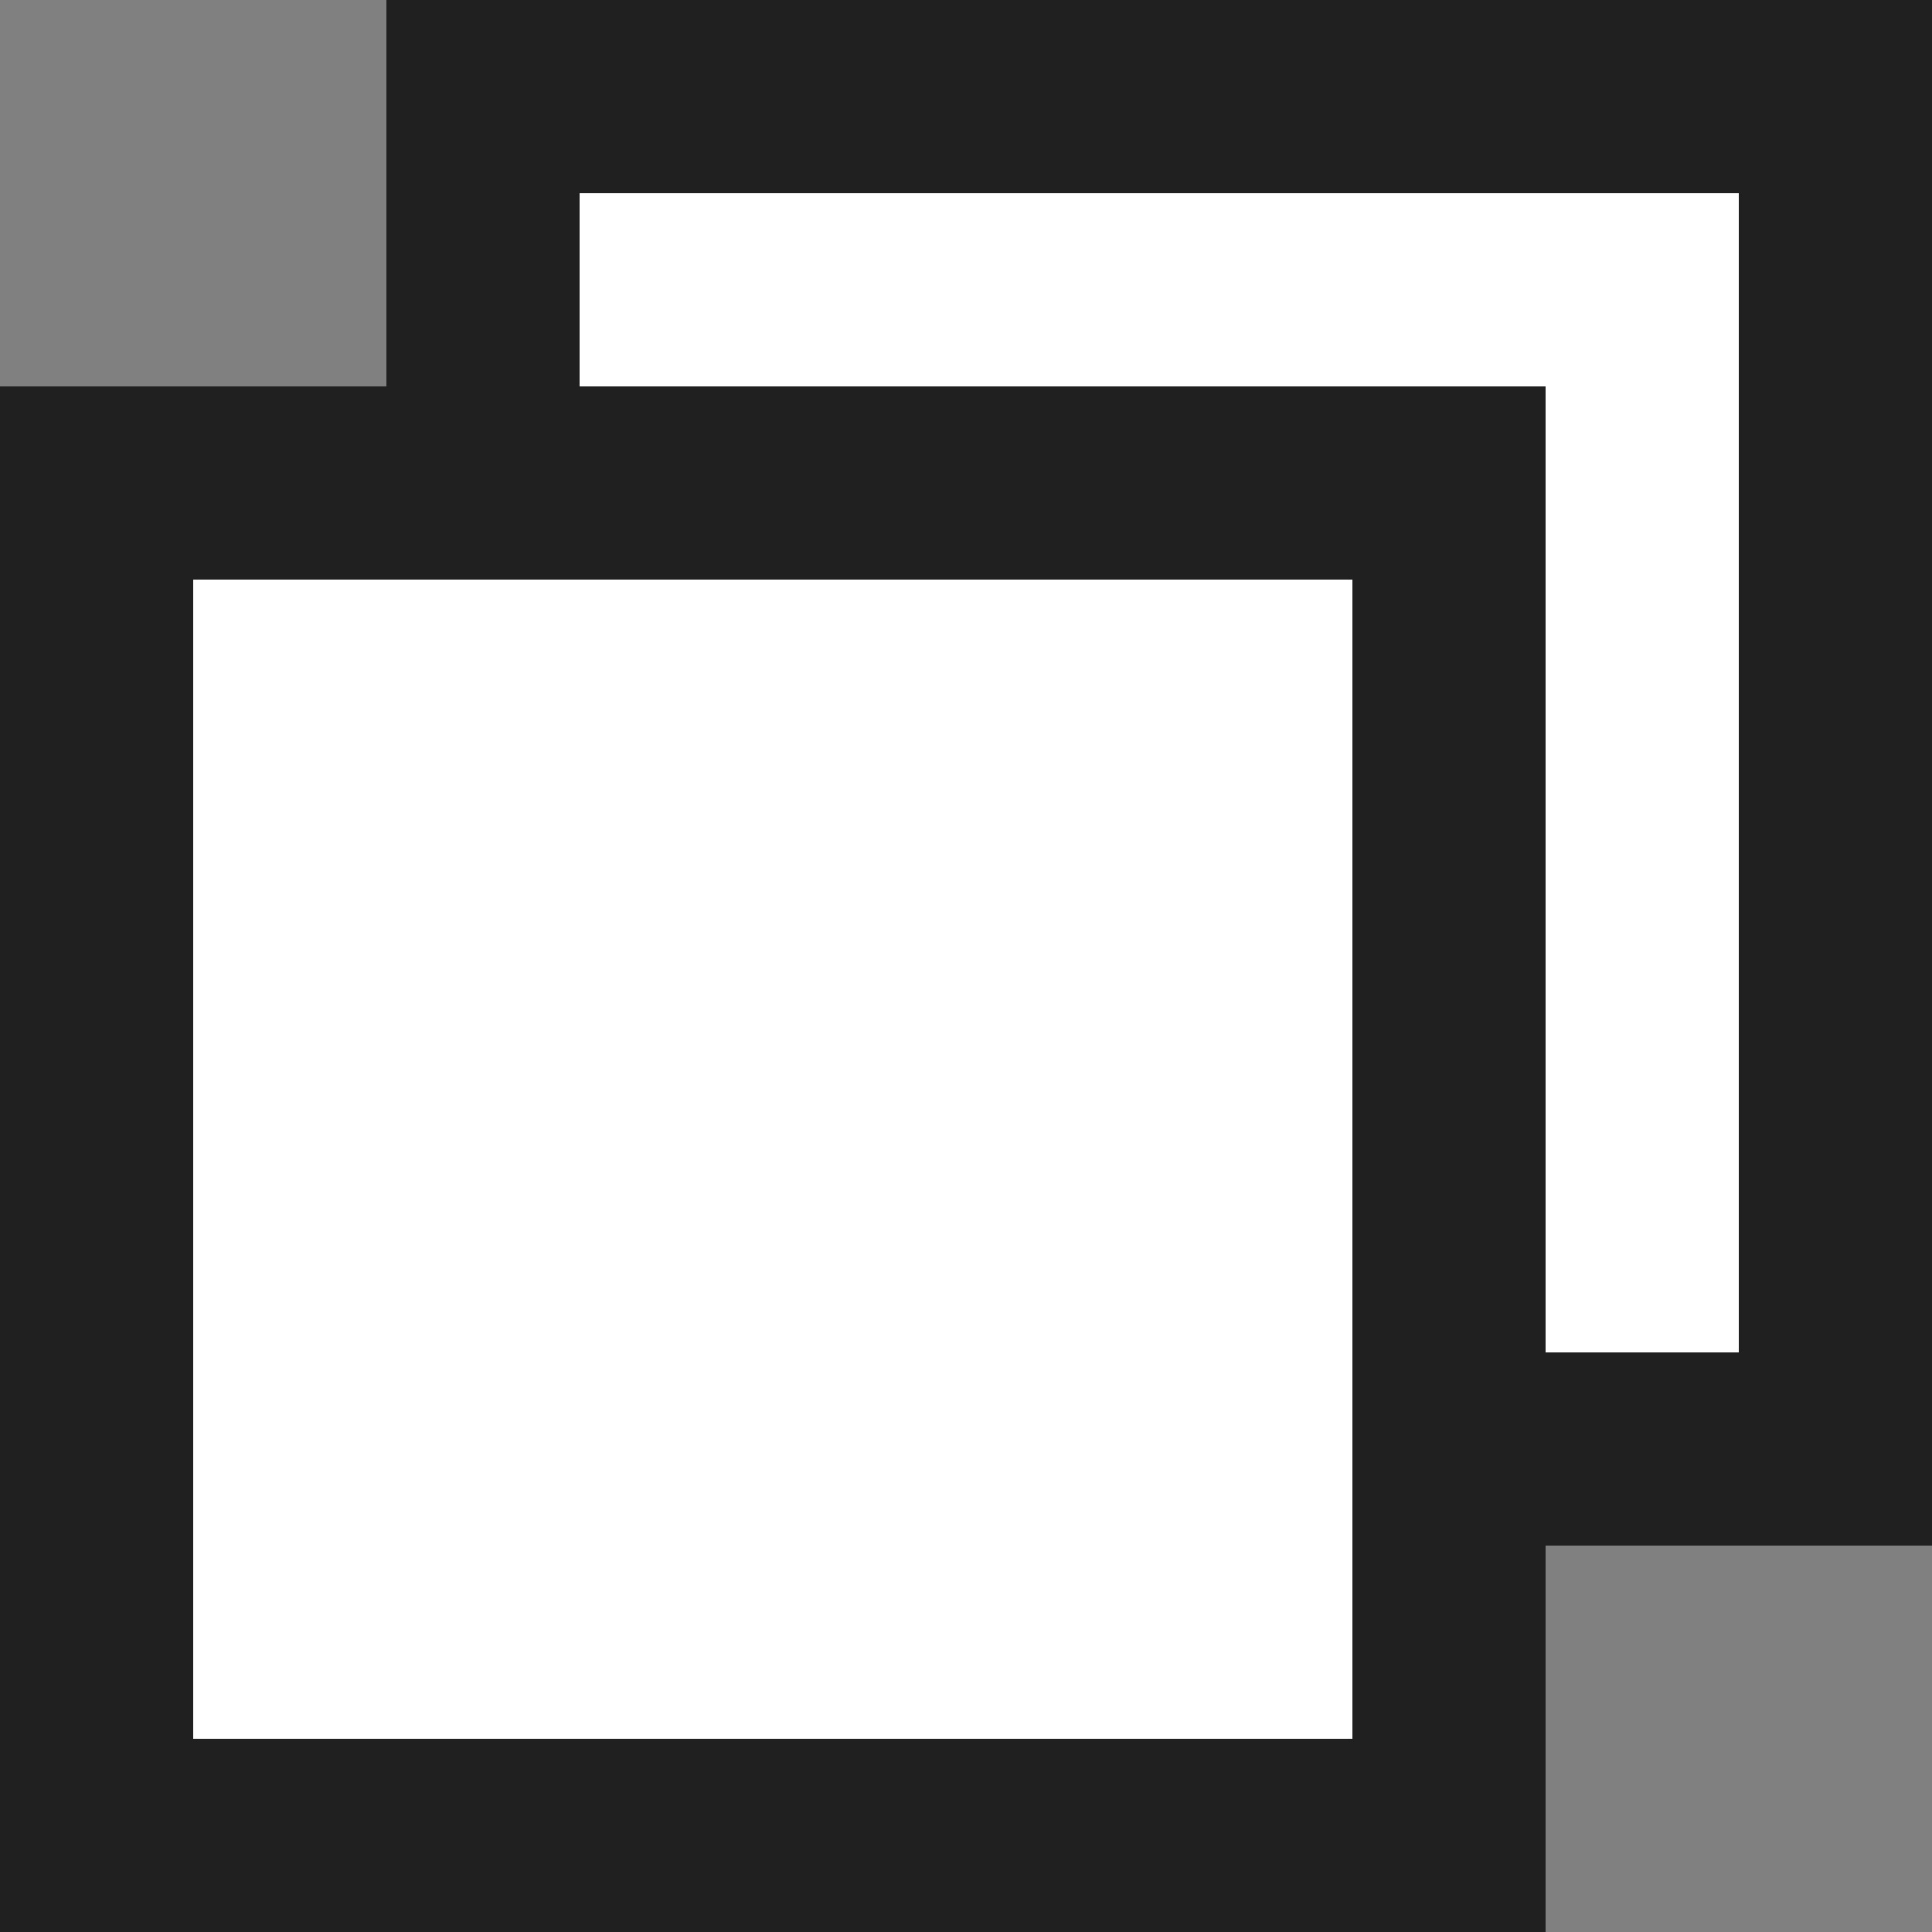
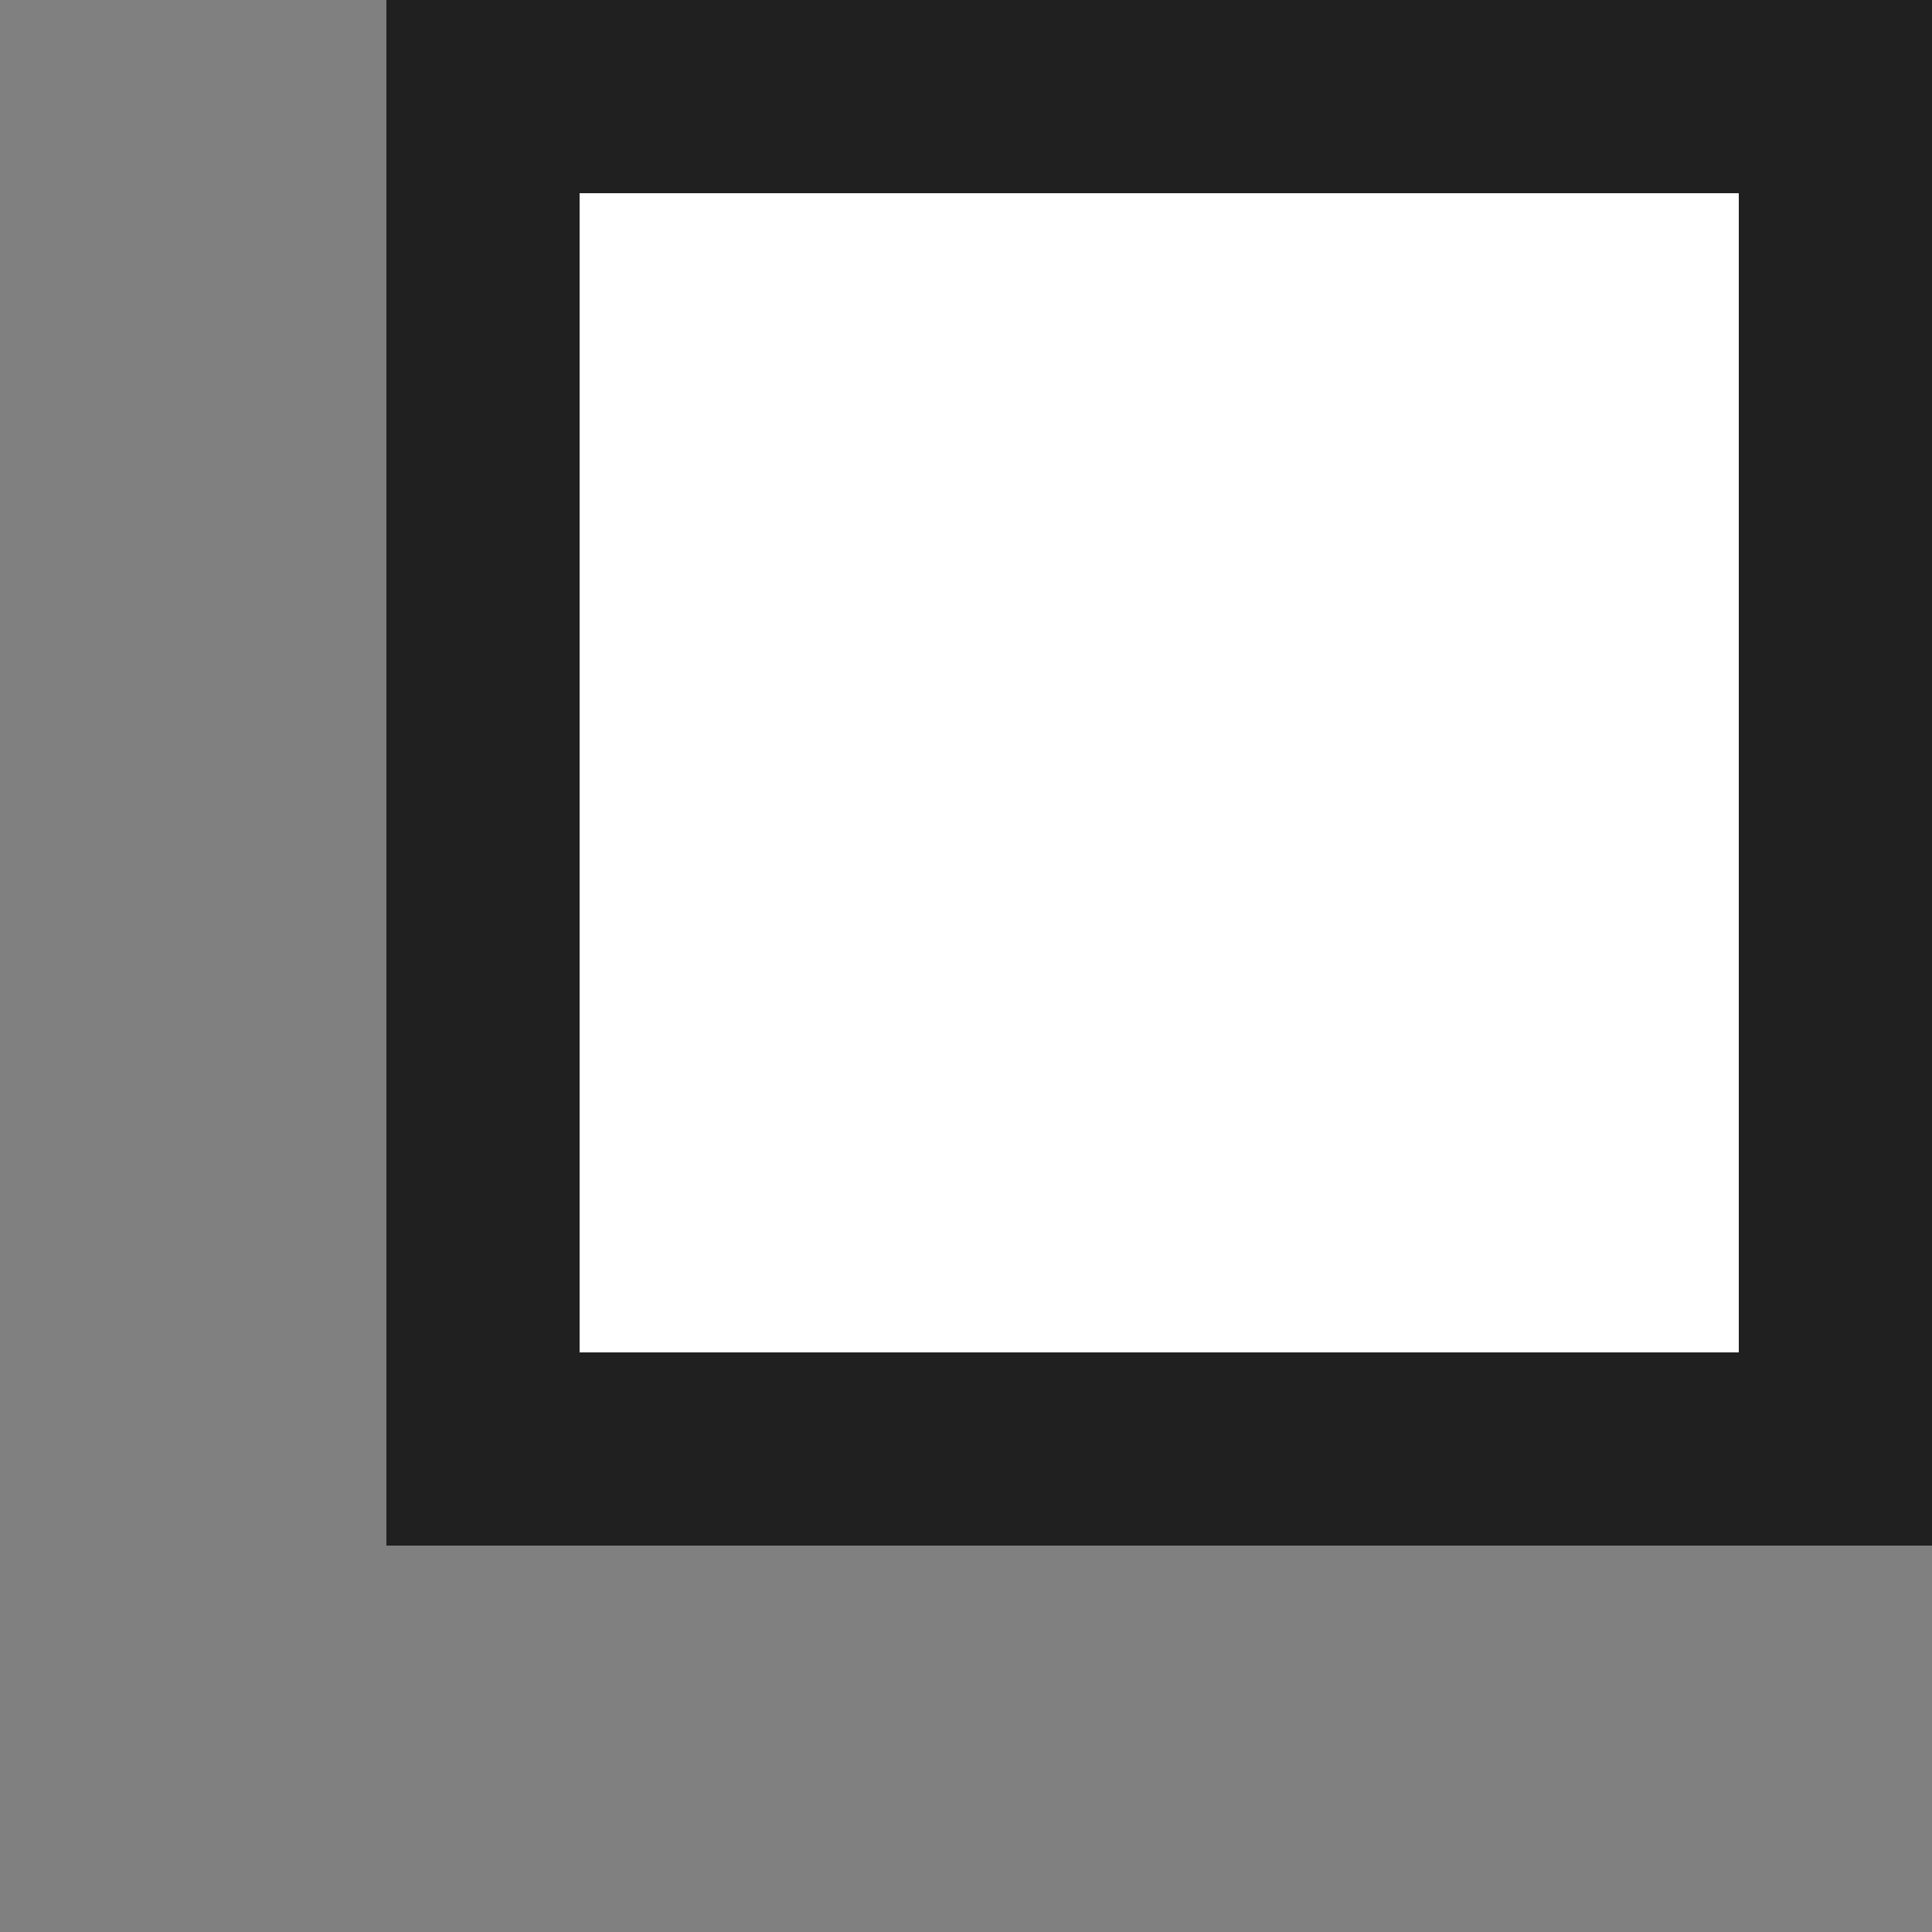
<svg xmlns="http://www.w3.org/2000/svg" id="外部リンク" width="10" height="10" viewBox="0 0 10 10">
  <rect x="0" y="0" width="10" height="10" fill="#808080" stroke="none" />
  <g id="長方形_1721" data-name="長方形 1721" transform="translate(2)" fill="#fff" stroke="#202020" stroke-width="1">
    <rect width="8" height="8" stroke="none" />
    <rect x="0.5" y="0.5" width="7" height="7" fill="none" />
  </g>
  <g id="長方形_1722" data-name="長方形 1722" transform="translate(0 2)" fill="#fff" stroke="#202020" stroke-width="1">
-     <rect width="8" height="8" stroke="none" />
-     <rect x="0.5" y="0.5" width="7" height="7" fill="none" />
-   </g>
+     </g>
</svg>